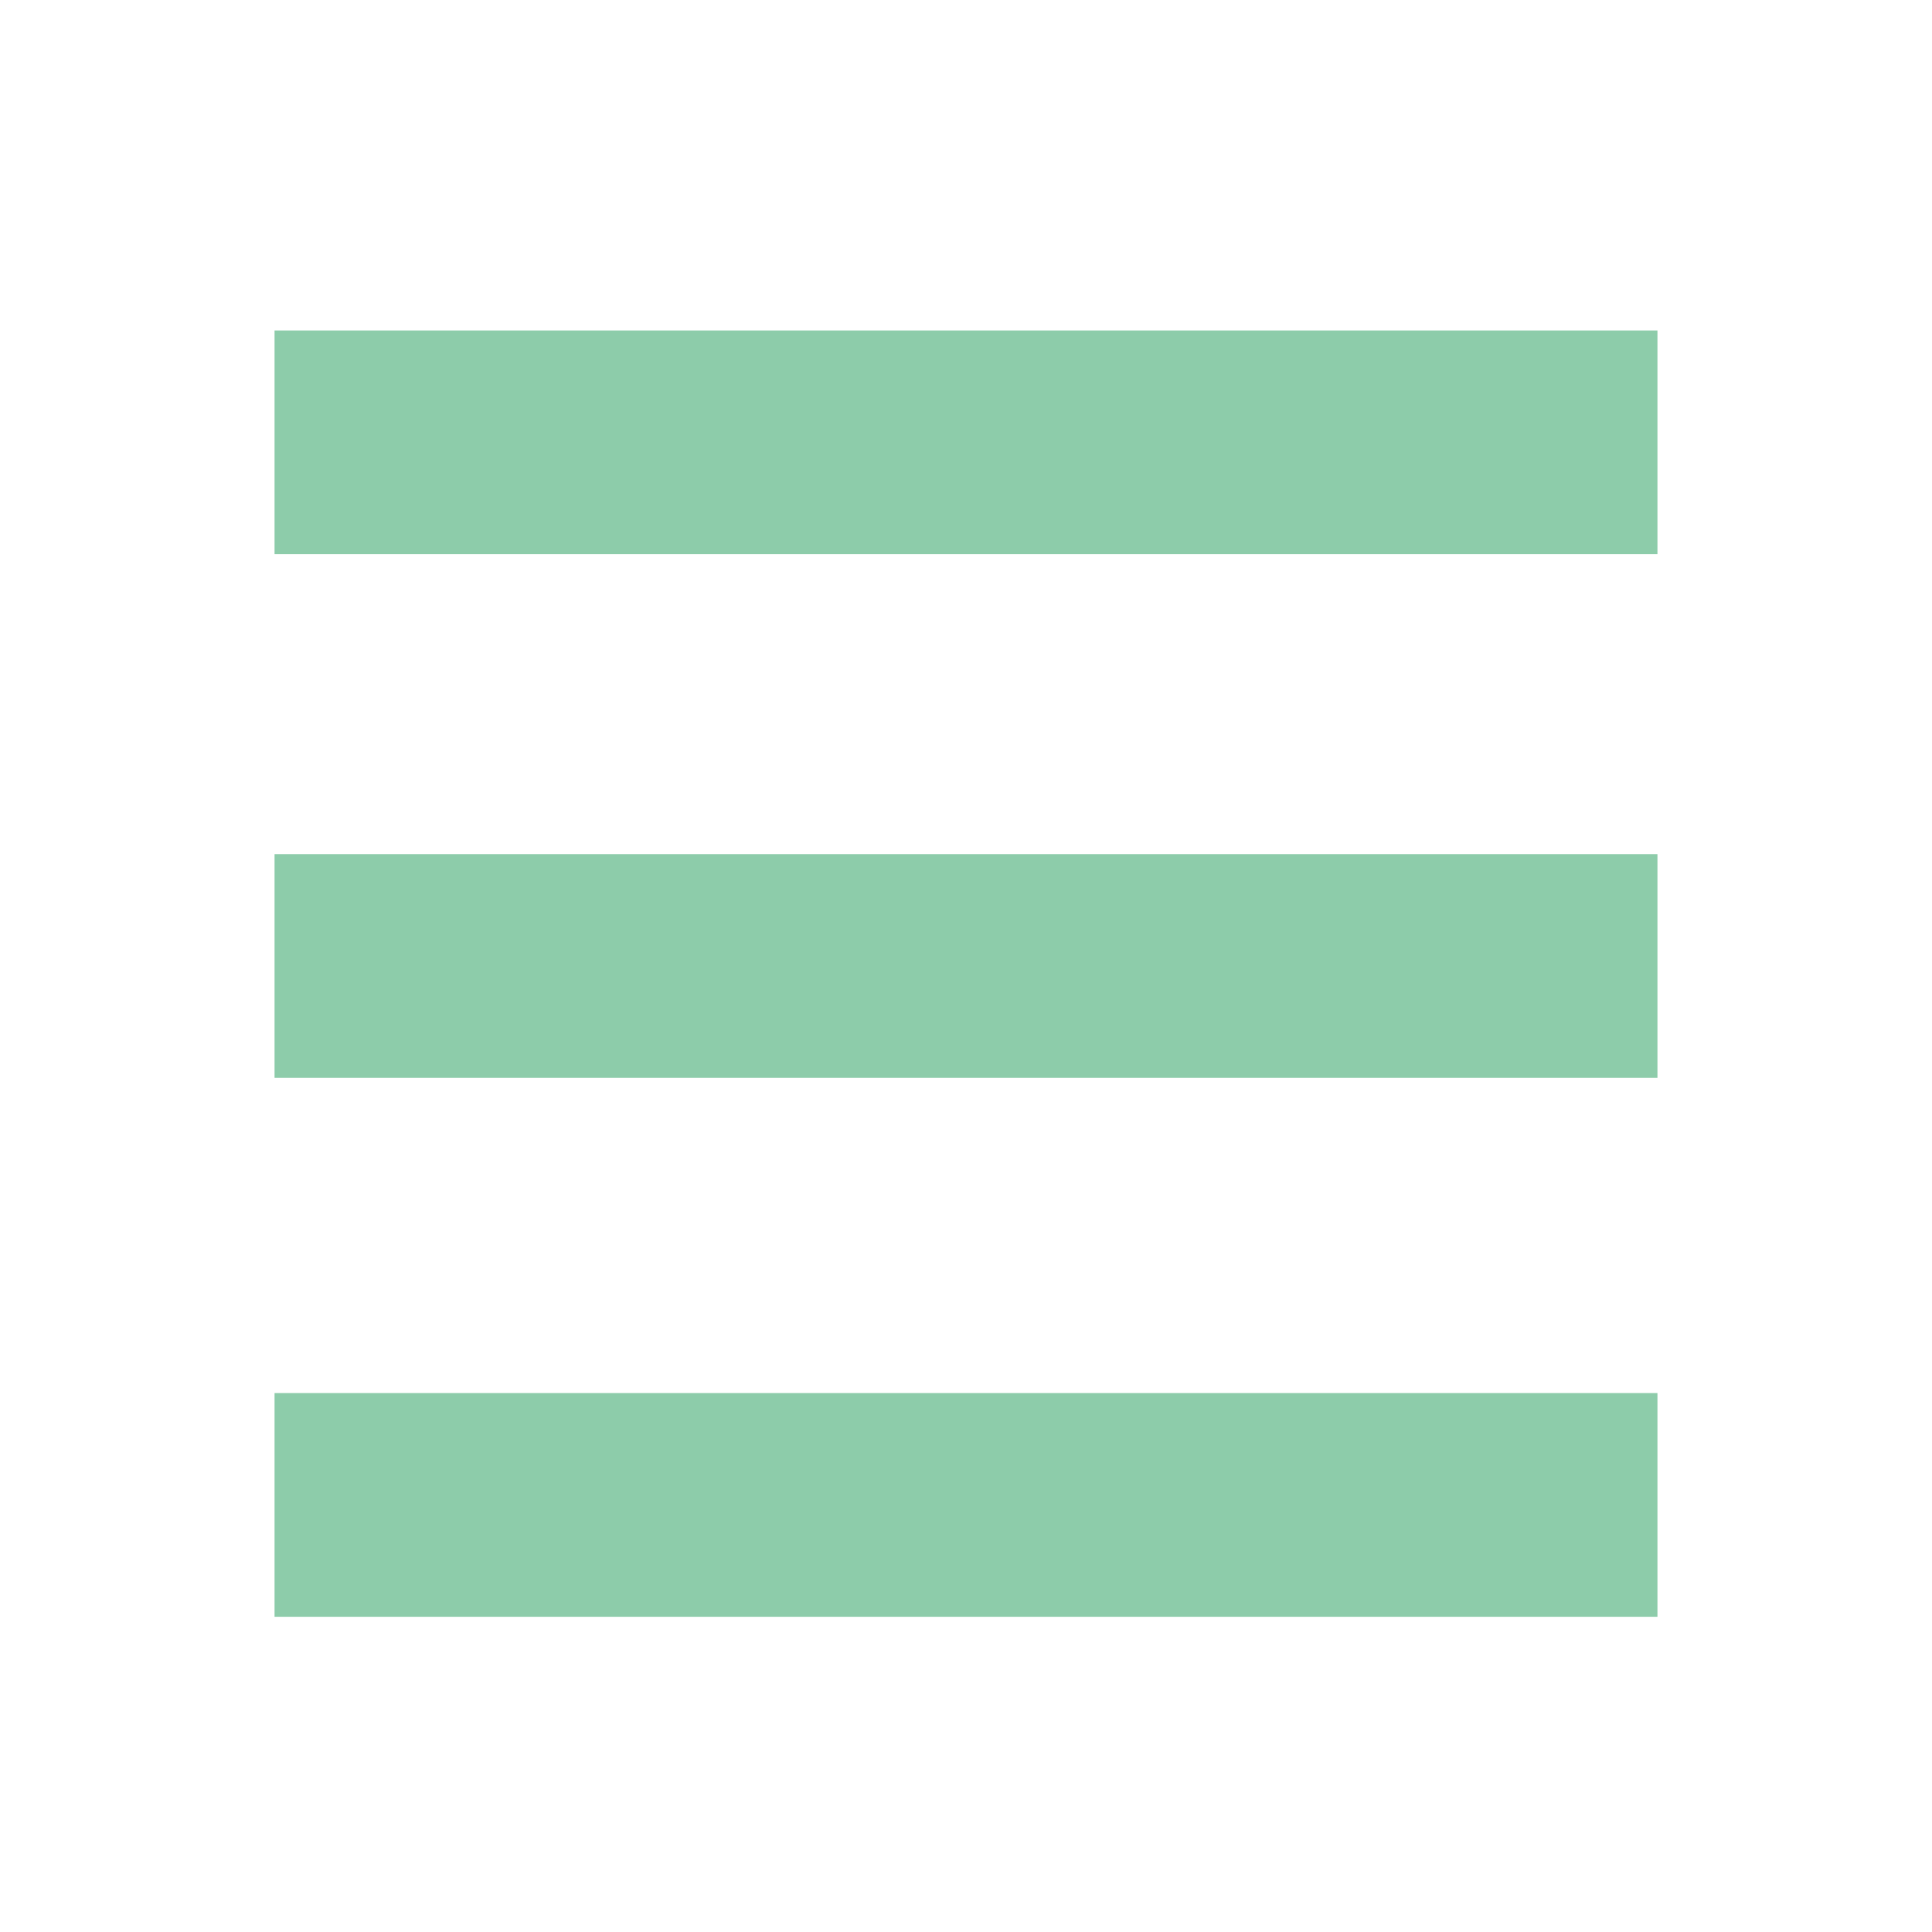
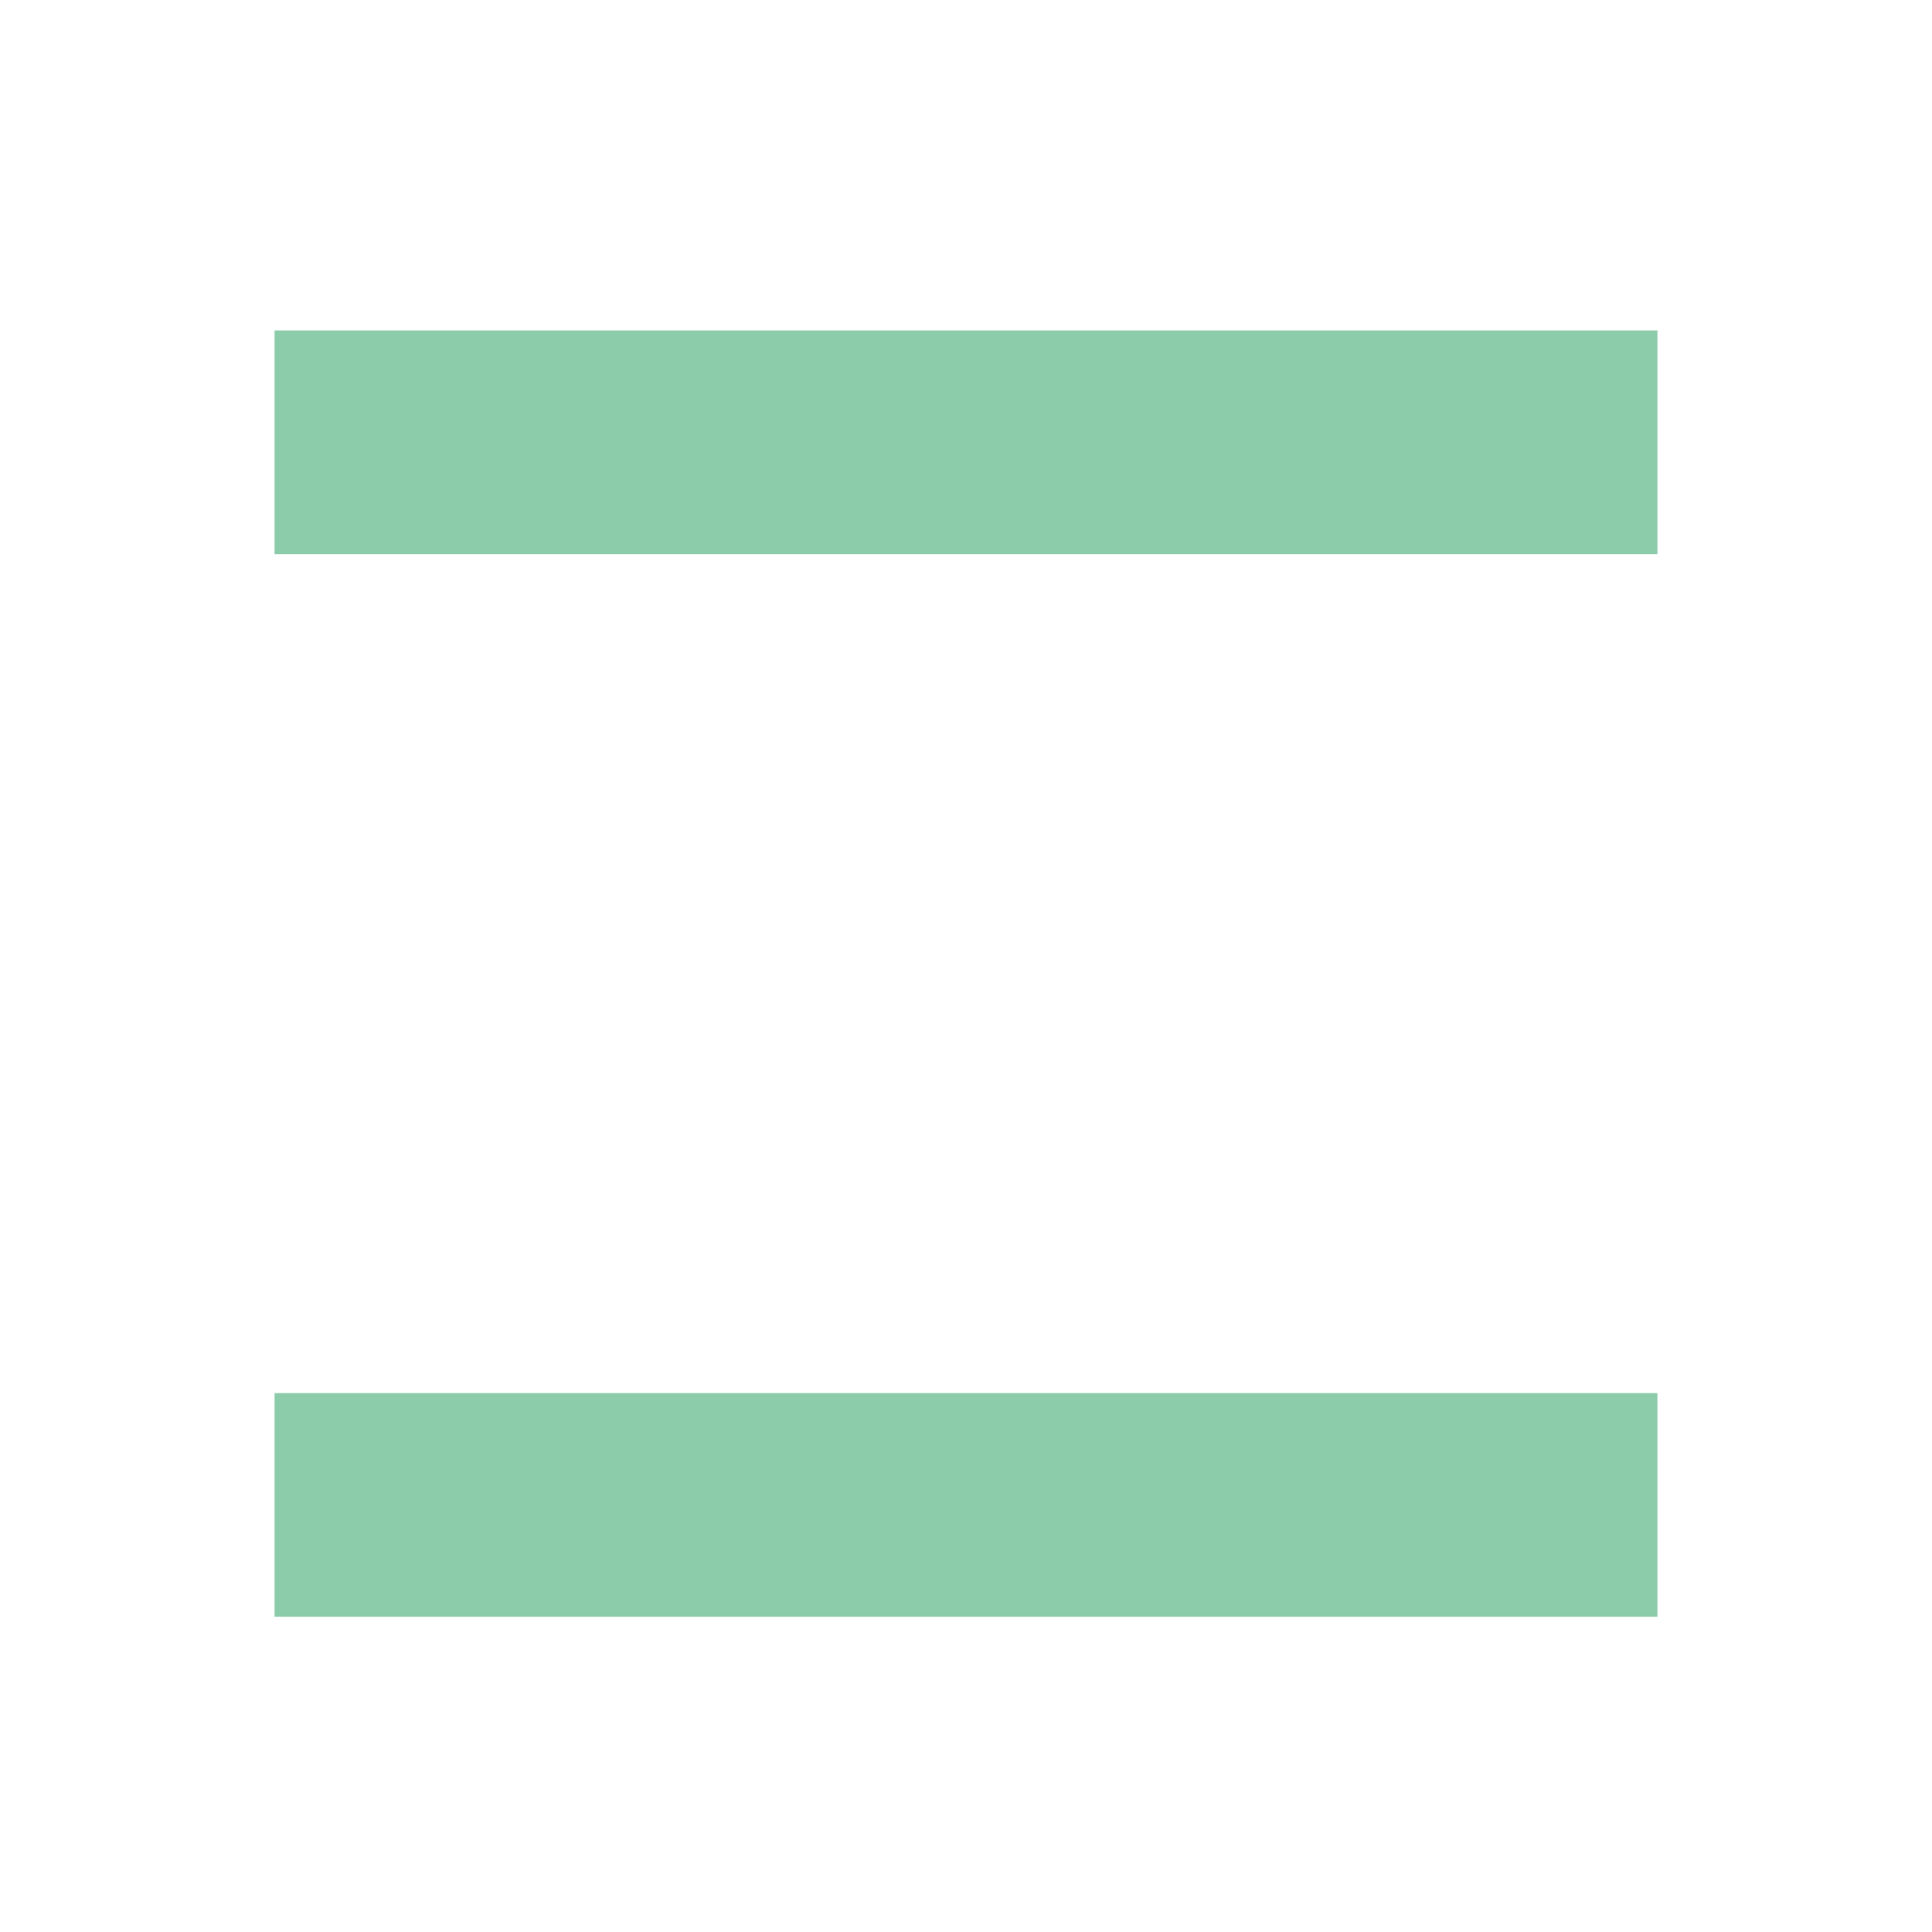
<svg xmlns="http://www.w3.org/2000/svg" version="1.1" id="圖層_1" x="0px" y="0px" viewBox="0 0 38 38" enable-background="new 0 0 38 38" xml:space="preserve">
  <rect x="5.4" y="27.4" fill="#8DCCAA" width="27.2" height="4.4" />
  <rect x="5.4" y="6.5" fill="#8DCCAA" width="27.2" height="4.4" />
-   <rect x="5.4" y="16.8" fill="#8DCCAA" width="27.2" height="4.4" />
</svg>